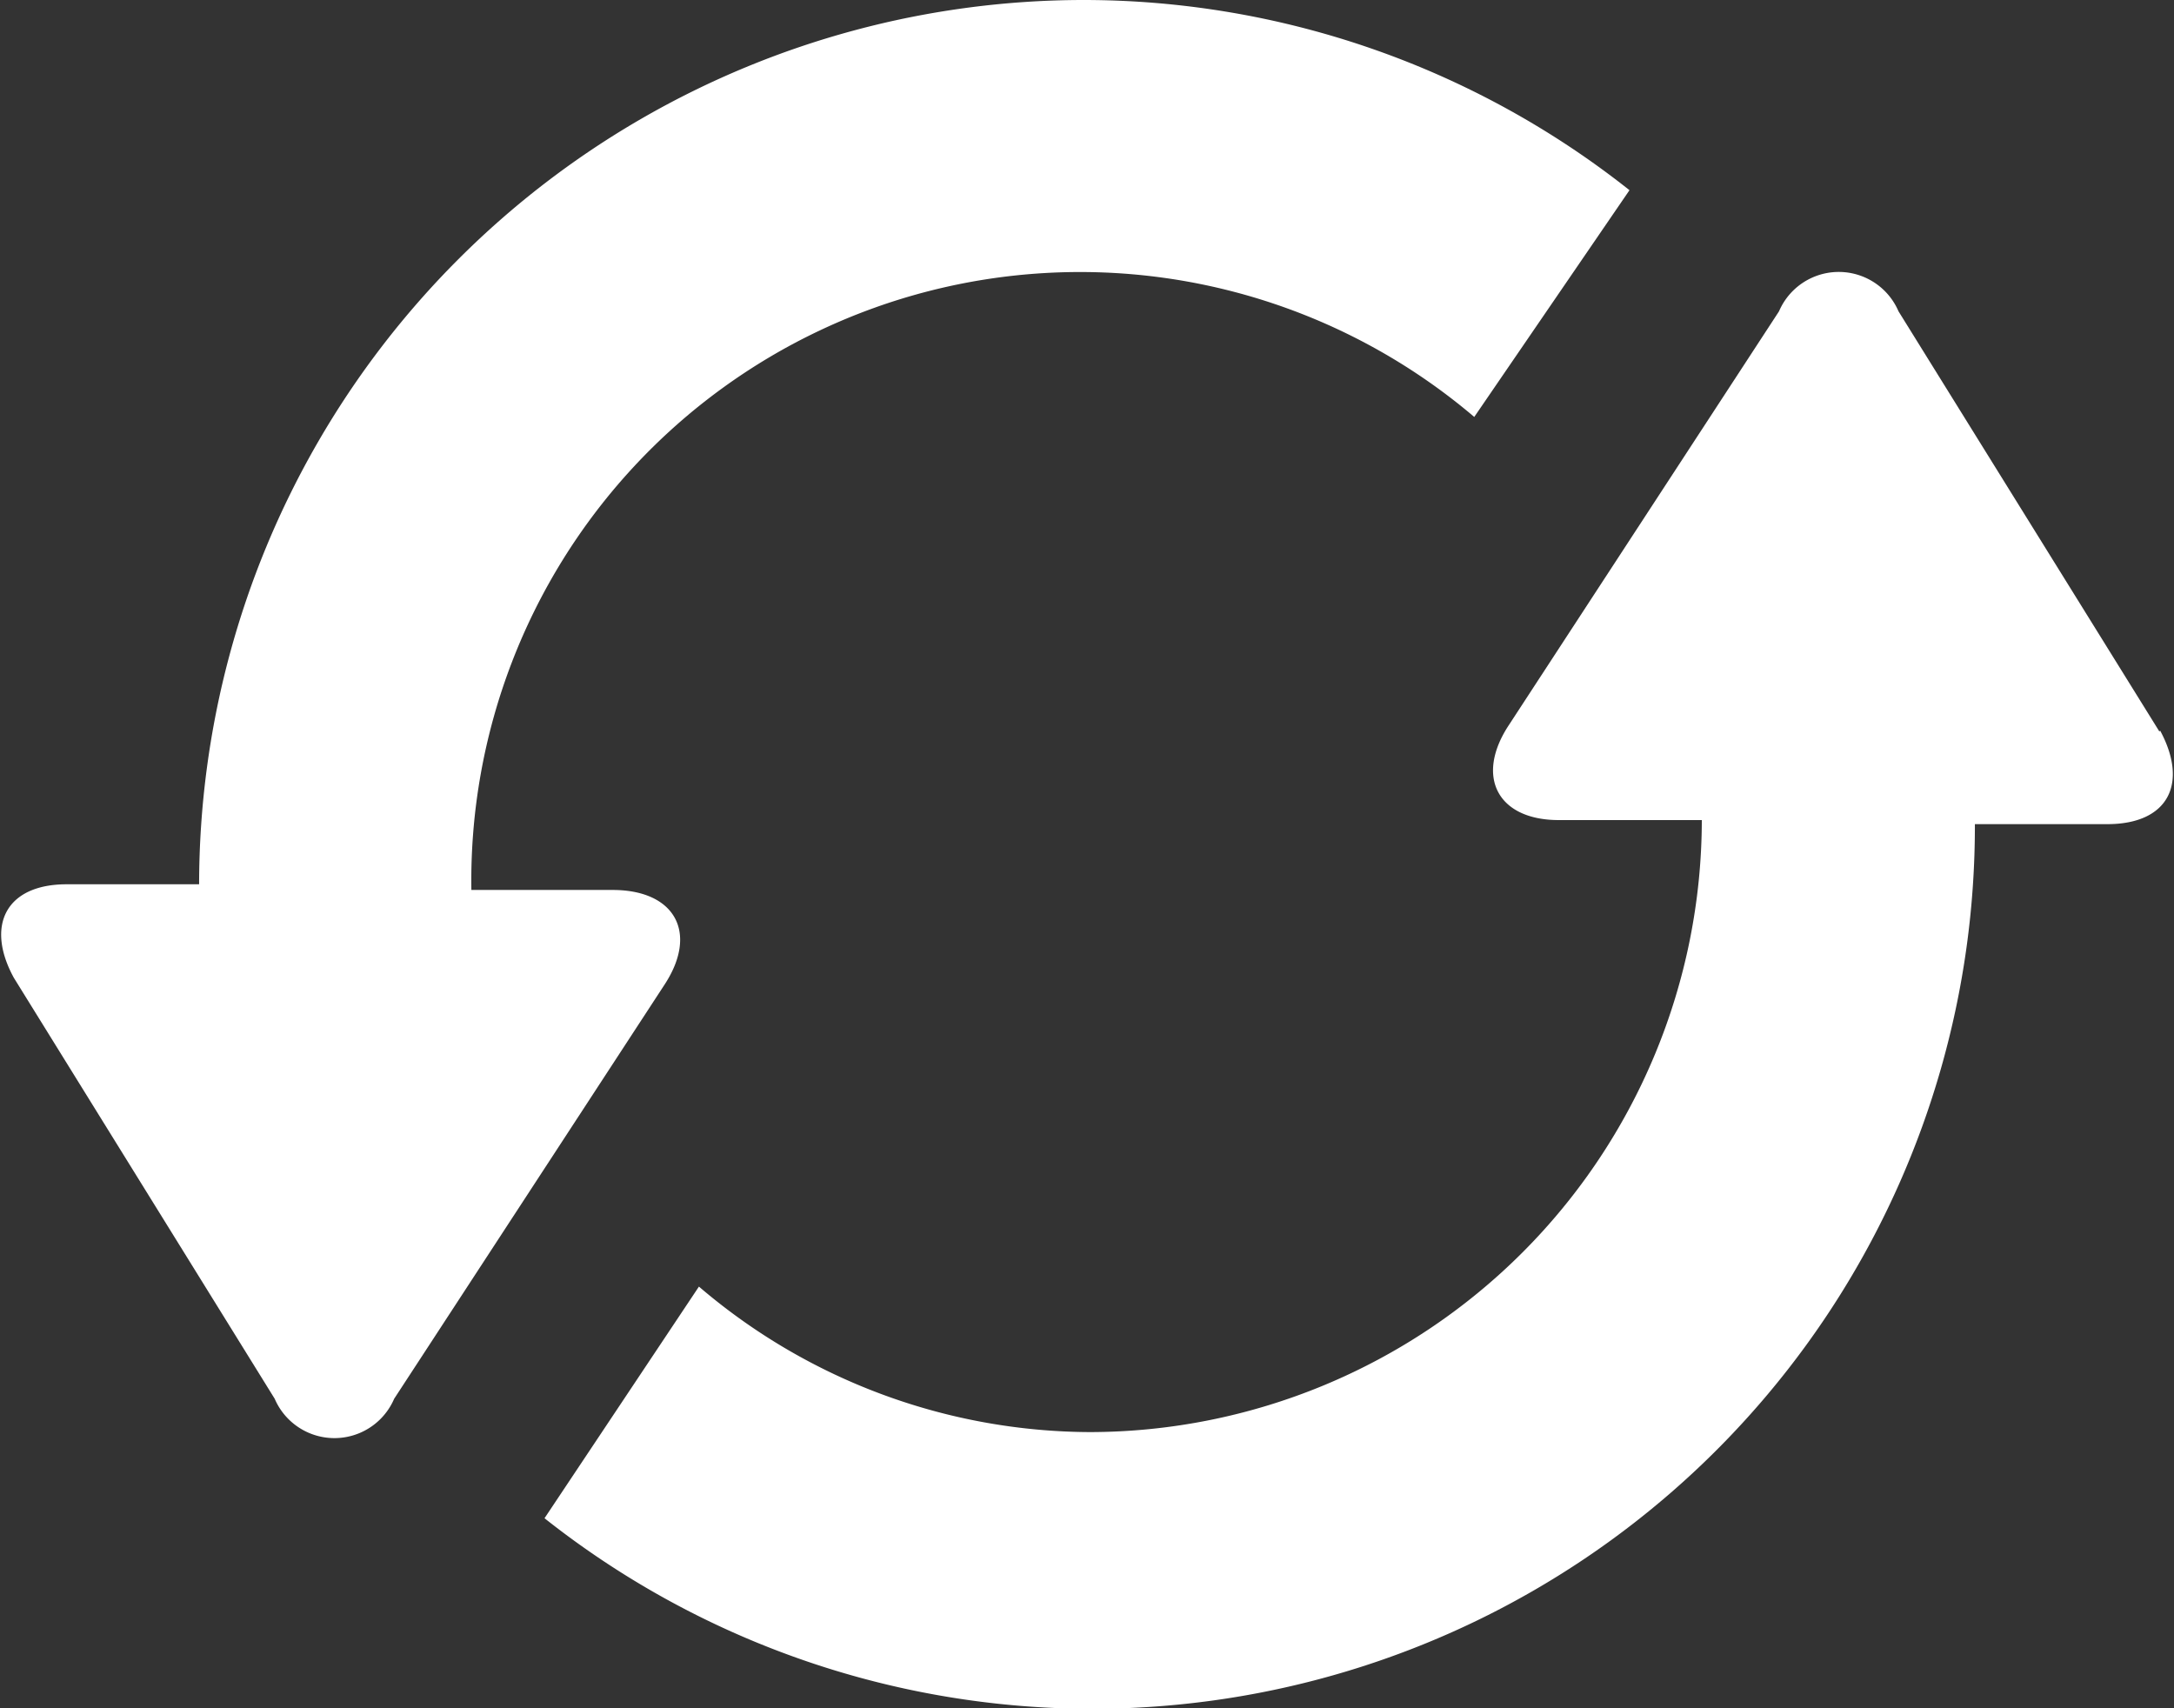
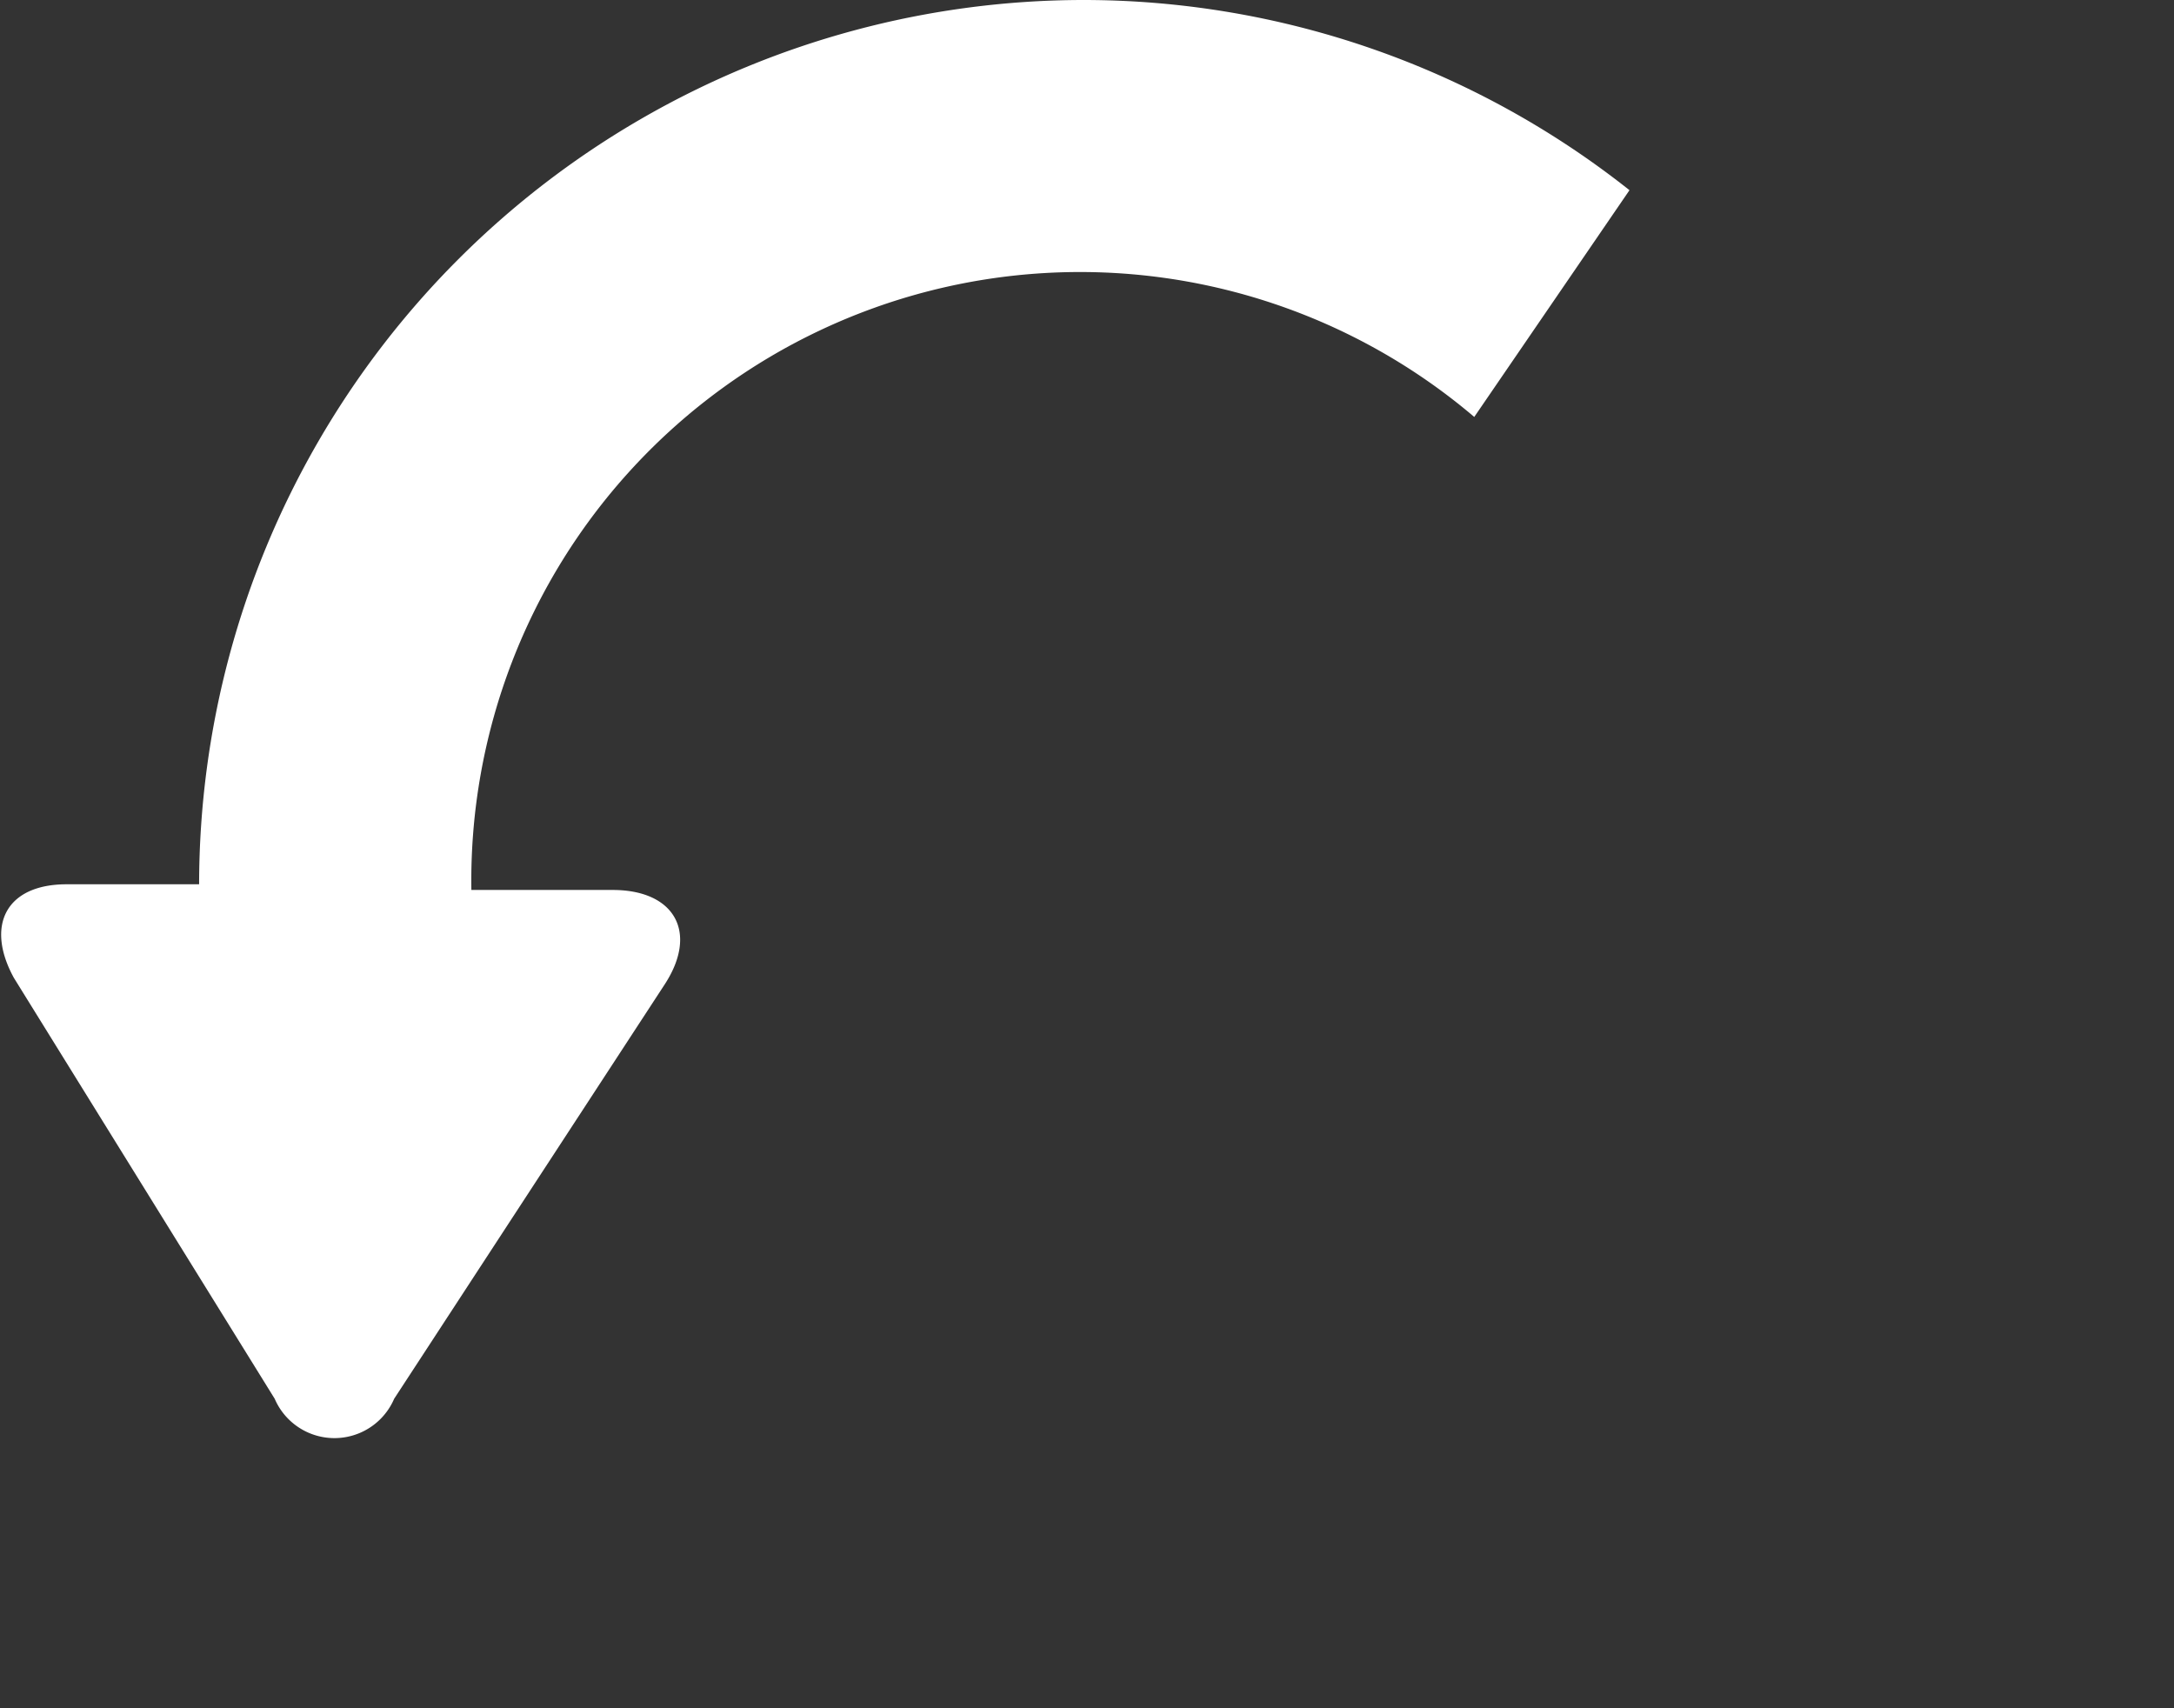
<svg xmlns="http://www.w3.org/2000/svg" viewBox="0 0 26.75 21.02">
  <rect x="0" y="0" width="26.75" height="21.02" fill="#333333" stroke="none" />
  <defs>
    <style>.cls-1{fill:#fff;}</style>
  </defs>
  <title>eco-solutions</title>
  <g id="Ebene_2" data-name="Ebene 2">
    <g id="Ebene_1-2" data-name="Ebene 1">
      <path class="cls-1" d="M13.33,0A10.89,10.89,0,0,0,2.45,10.88l-1.63,0c-.75,0-1,.51-.65,1.15l3.21,5.18a.8.8,0,0,0,1.47,0l3.33-5.1c.41-.63.13-1.15-.62-1.16l-1.76,0s0,0,0,0A7.49,7.49,0,0,1,18.14,5.13l1.91-2.79A10.82,10.82,0,0,0,13.33,0" />
-       <path class="cls-1" d="M26.57,9,23.36,3.83a.8.8,0,0,0-1.47,0l-3.33,5.1c-.41.63-.13,1.16.62,1.16l1.76,0s0,0,0,0a7.54,7.54,0,0,1-7.53,7.53,7.44,7.44,0,0,1-4.81-1.79L6.7,18.68a10.86,10.86,0,0,0,17.6-8.54l1.63,0c.75,0,1-.5.65-1.15" />
    </g>
  </g>
</svg>